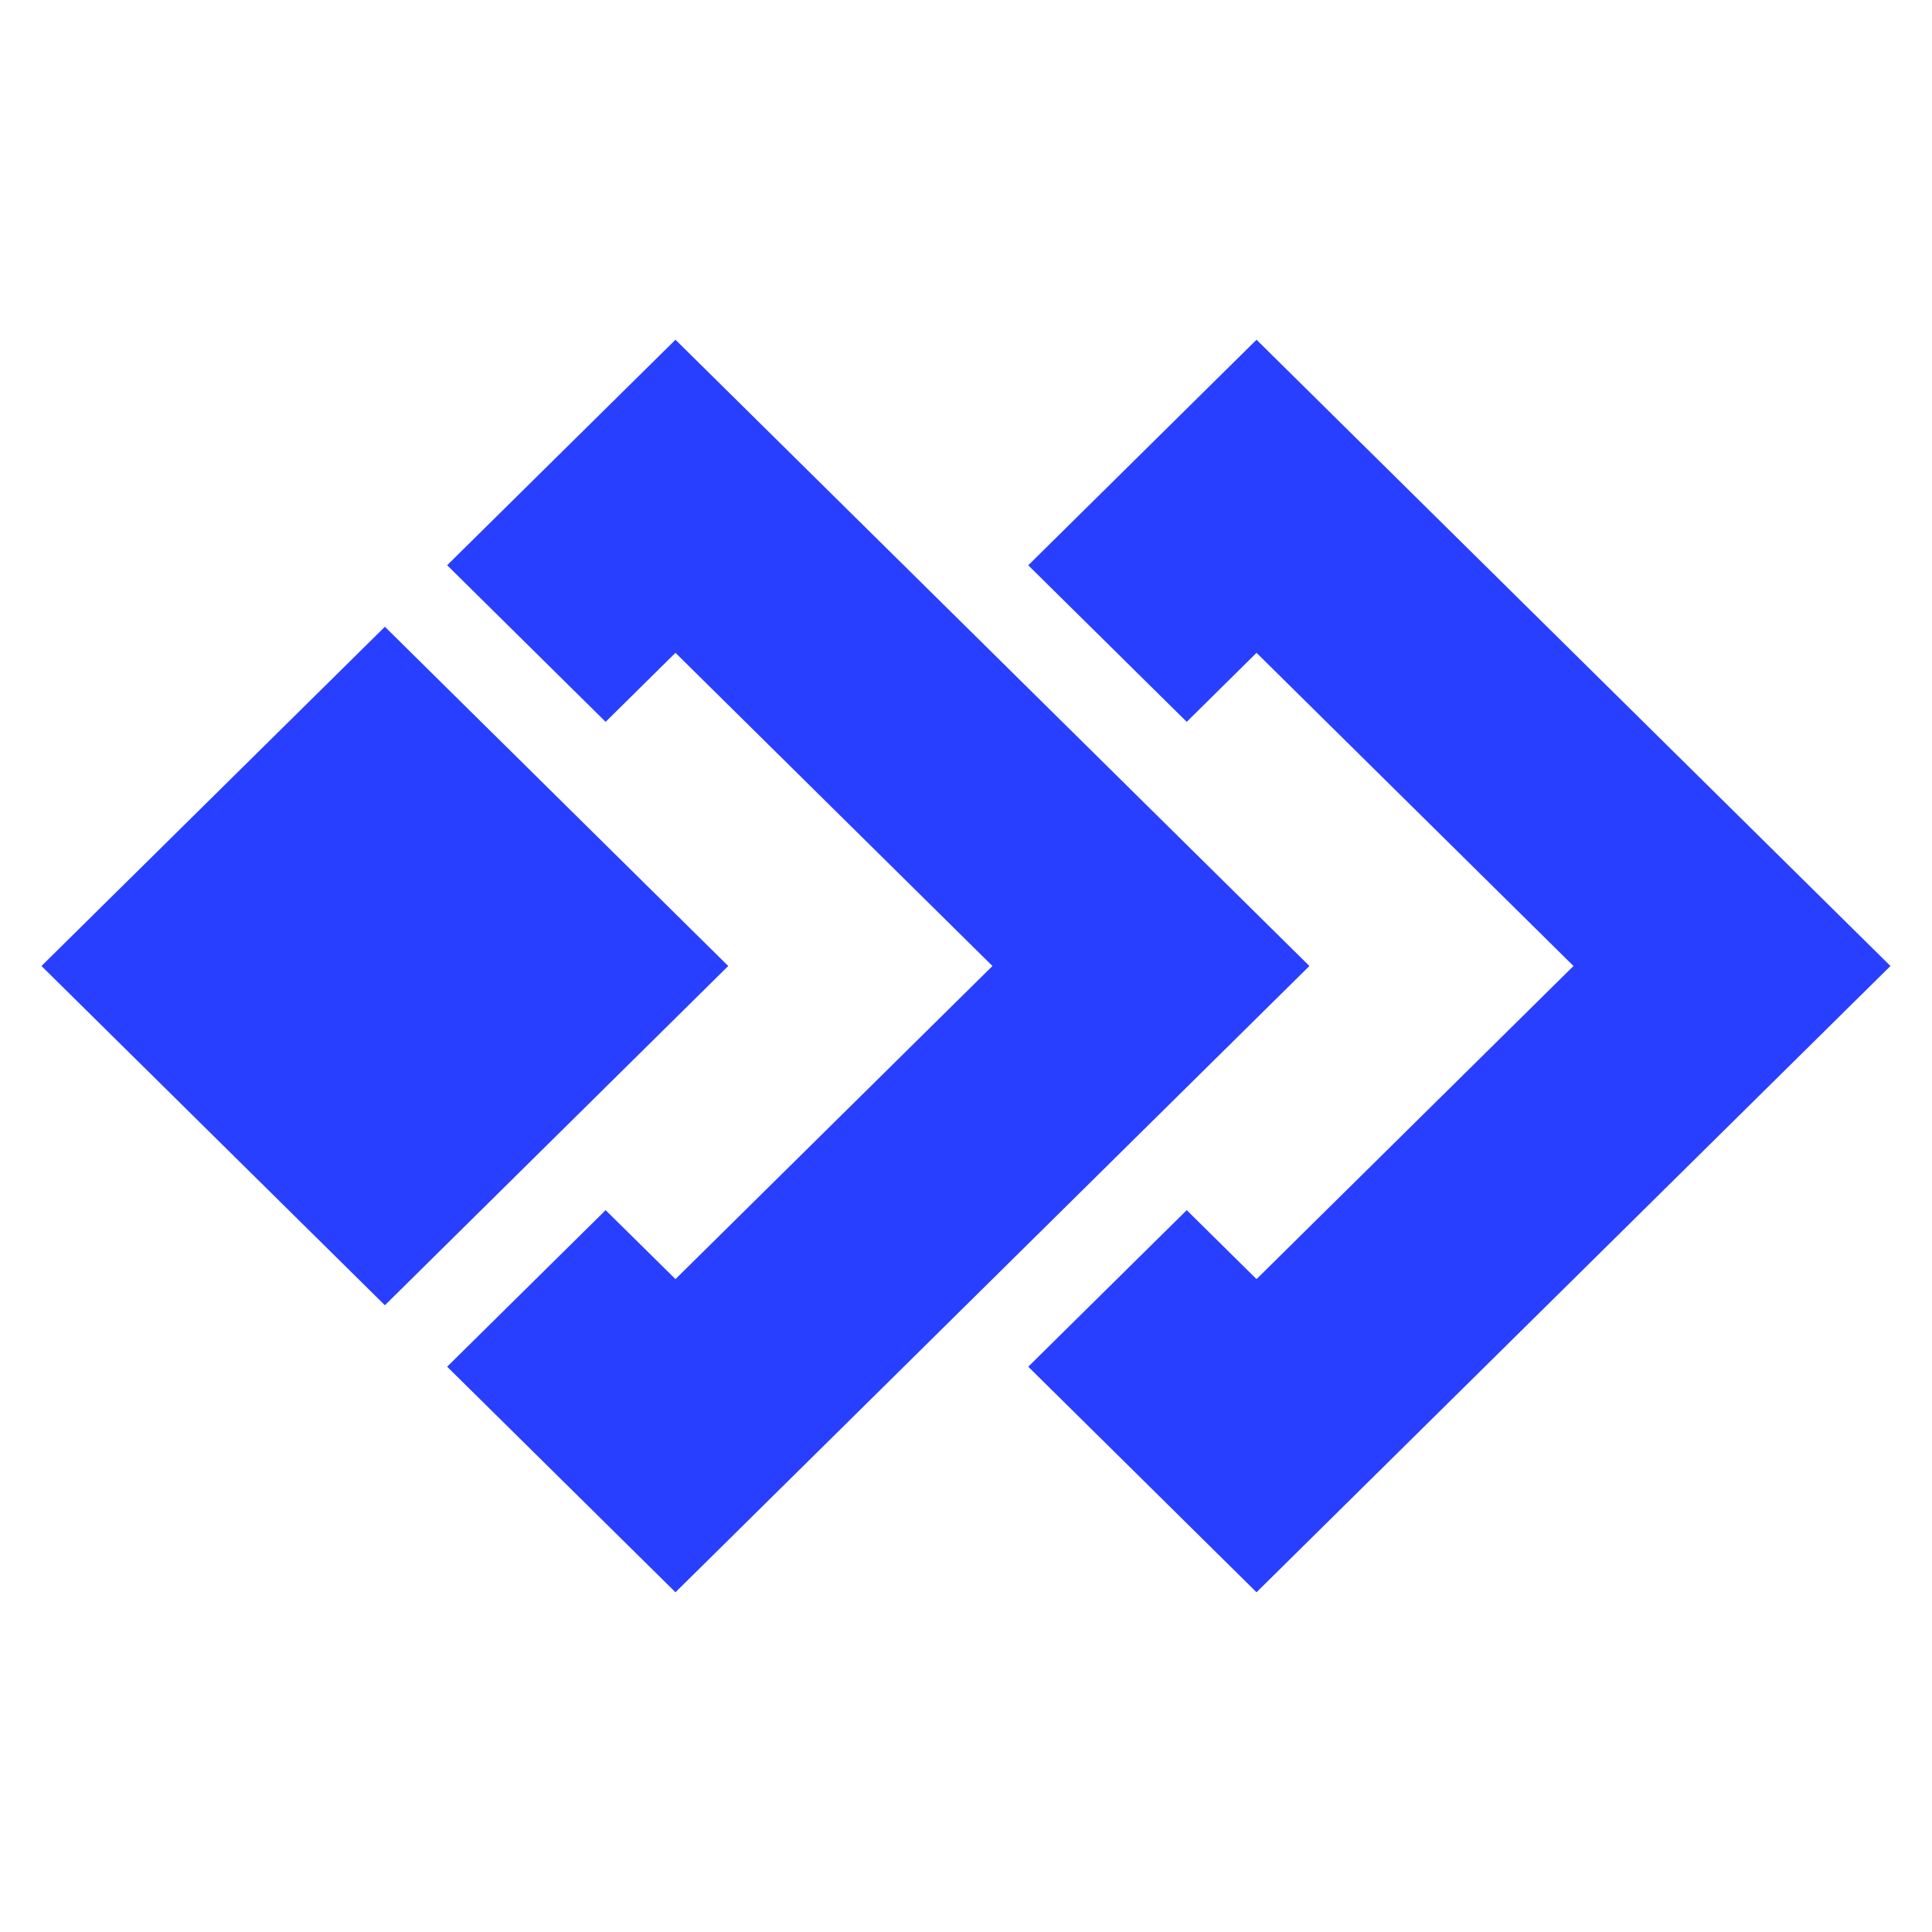
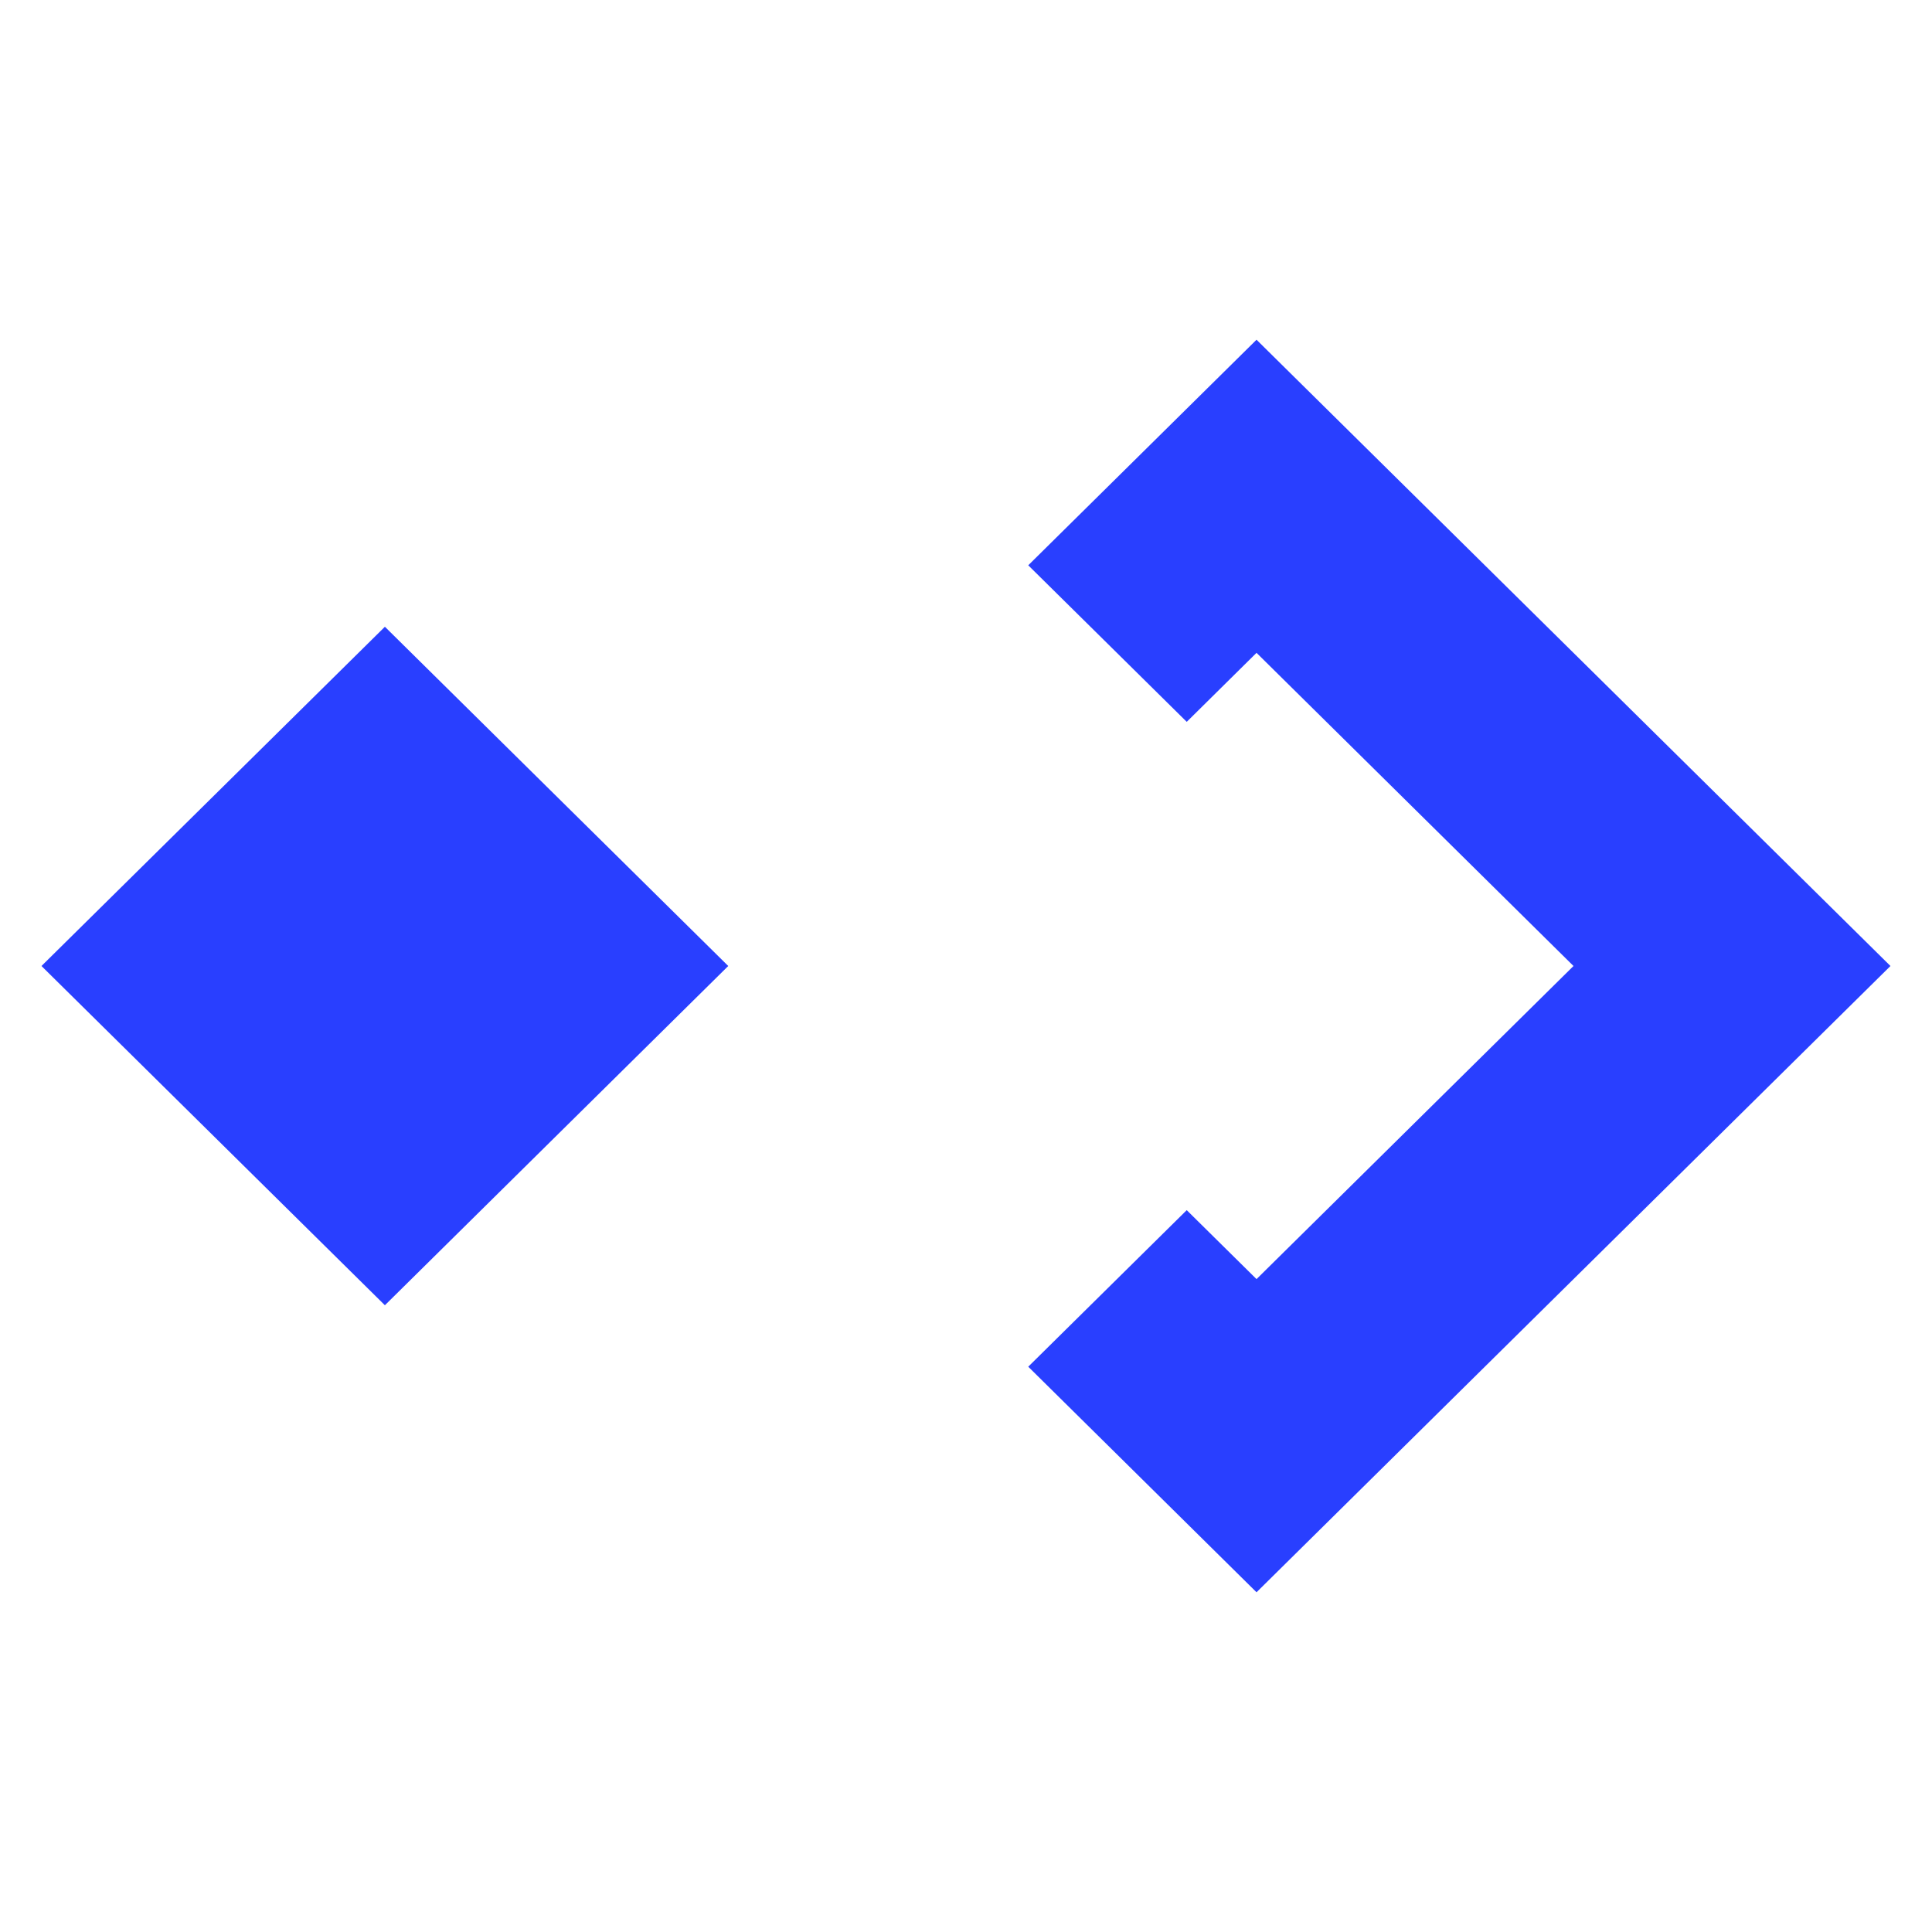
<svg xmlns="http://www.w3.org/2000/svg" width="32" height="32" viewBox="0 0 32 32" fill="none">
  <path d="M20.812 5.627L17.031 9.363L19.656 11.956L20.812 10.813L26.062 16L20.812 21.186L19.656 20.044L17.031 22.637L20.812 26.373L31.312 16L20.812 5.627Z" fill="#293FFF" />
-   <path d="M11.188 5.627L7.406 9.362L10.031 11.956L11.188 10.813L16.438 16L11.188 21.186L10.031 20.044L7.406 22.637L11.188 26.373L21.688 16L11.188 5.627Z" fill="#293FFF" />
  <path d="M0.687 16L6.375 21.619L12.062 16L6.375 10.381L0.687 16Z" fill="#293FFF" />
</svg>